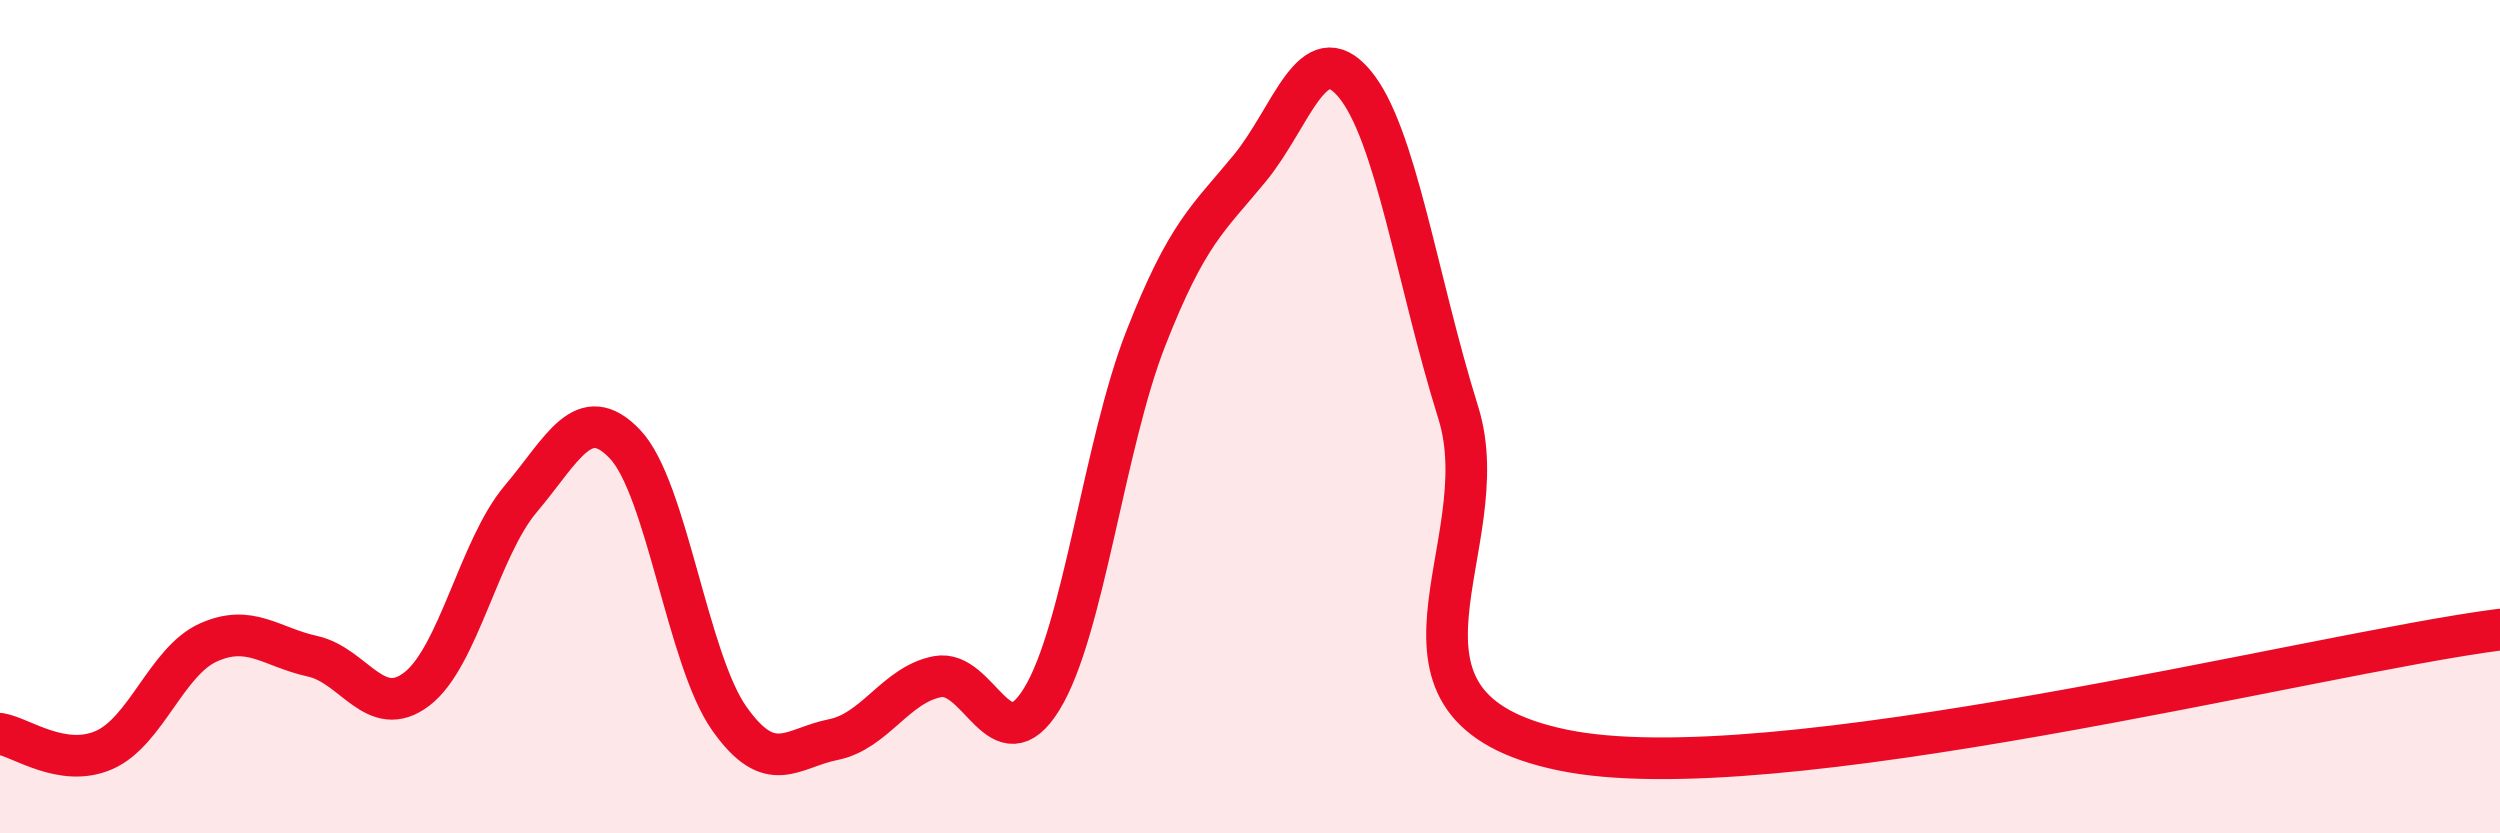
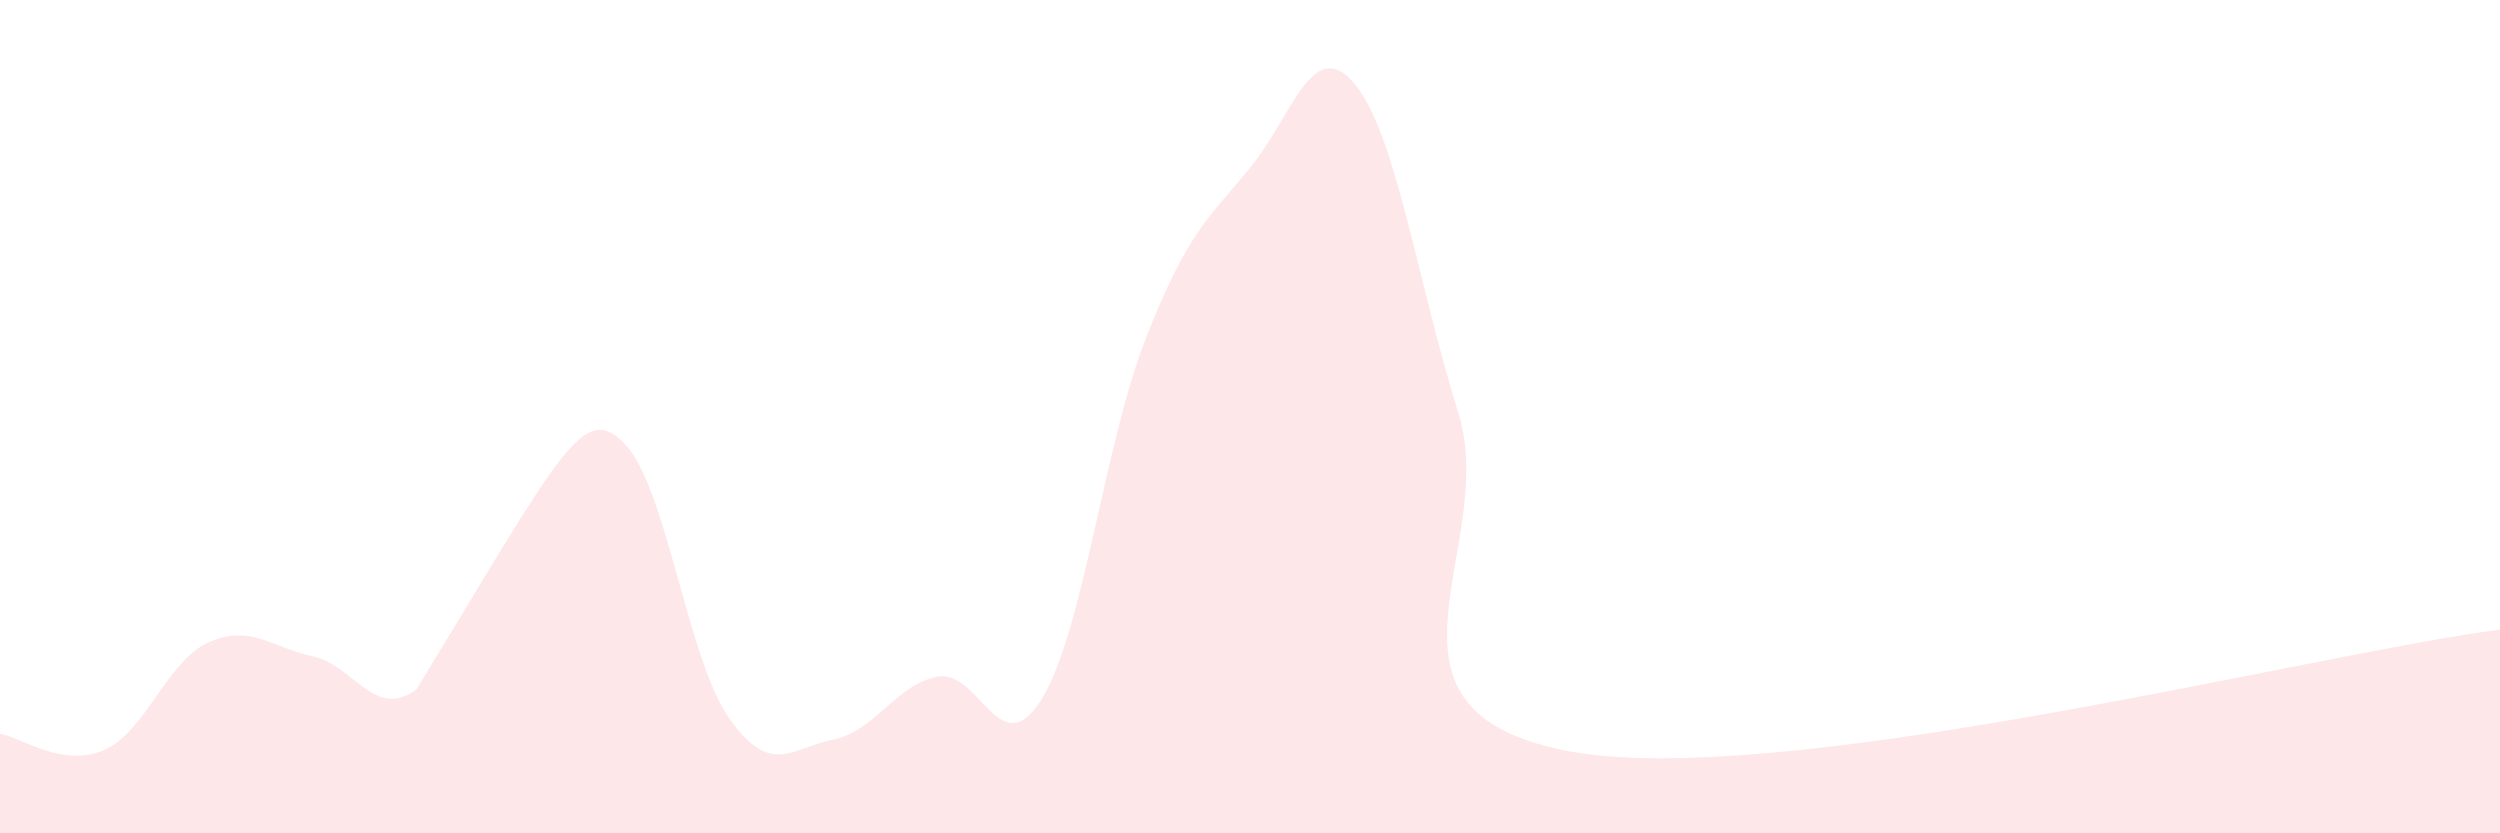
<svg xmlns="http://www.w3.org/2000/svg" width="60" height="20" viewBox="0 0 60 20">
-   <path d="M 0,17.61 C 0.5,17.69 1.5,18.44 2.5,18 C 3.5,17.56 4,15.87 5,15.42 C 6,14.97 6.5,15.53 7.5,15.75 C 8.5,15.97 9,17.3 10,16.54 C 11,15.78 11.5,13.15 12.5,11.97 C 13.5,10.79 14,9.61 15,10.66 C 16,11.71 16.5,15.82 17.5,17.24 C 18.5,18.66 19,17.95 20,17.75 C 21,17.55 21.5,16.43 22.5,16.24 C 23.5,16.05 24,18.4 25,16.78 C 26,15.16 26.5,10.67 27.5,8.12 C 28.5,5.57 29,5.25 30,4.03 C 31,2.81 31.5,0.82 32.5,2 C 33.5,3.18 34,6.71 35,9.91 C 36,13.11 32.5,16.96 37.5,18 C 42.5,19.04 55.5,15.69 60,15.11L60 20L0 20Z" fill="#EB0A25" opacity="0.1" stroke-linecap="round" stroke-linejoin="round" />
-   <path d="M 0,17.61 C 0.5,17.69 1.5,18.44 2.5,18 C 3.5,17.56 4,15.87 5,15.42 C 6,14.97 6.5,15.53 7.5,15.75 C 8.5,15.97 9,17.3 10,16.54 C 11,15.78 11.5,13.15 12.5,11.97 C 13.5,10.79 14,9.61 15,10.66 C 16,11.71 16.5,15.82 17.5,17.24 C 18.5,18.66 19,17.95 20,17.75 C 21,17.55 21.5,16.43 22.5,16.24 C 23.5,16.05 24,18.4 25,16.78 C 26,15.16 26.5,10.67 27.5,8.12 C 28.5,5.57 29,5.25 30,4.03 C 31,2.81 31.5,0.82 32.5,2 C 33.5,3.18 34,6.71 35,9.91 C 36,13.11 32.5,16.96 37.5,18 C 42.5,19.04 55.5,15.69 60,15.11" stroke="#EB0A25" stroke-width="1" fill="none" stroke-linecap="round" stroke-linejoin="round" />
+   <path d="M 0,17.61 C 0.5,17.69 1.5,18.44 2.5,18 C 3.5,17.56 4,15.87 5,15.42 C 6,14.97 6.5,15.53 7.5,15.75 C 8.5,15.97 9,17.3 10,16.54 C 13.5,10.79 14,9.61 15,10.66 C 16,11.71 16.5,15.82 17.5,17.24 C 18.5,18.66 19,17.95 20,17.75 C 21,17.55 21.5,16.43 22.5,16.24 C 23.5,16.05 24,18.4 25,16.78 C 26,15.16 26.5,10.67 27.5,8.12 C 28.5,5.57 29,5.25 30,4.03 C 31,2.81 31.5,0.82 32.5,2 C 33.5,3.18 34,6.71 35,9.91 C 36,13.11 32.5,16.96 37.5,18 C 42.5,19.04 55.5,15.69 60,15.11L60 20L0 20Z" fill="#EB0A25" opacity="0.1" stroke-linecap="round" stroke-linejoin="round" />
</svg>